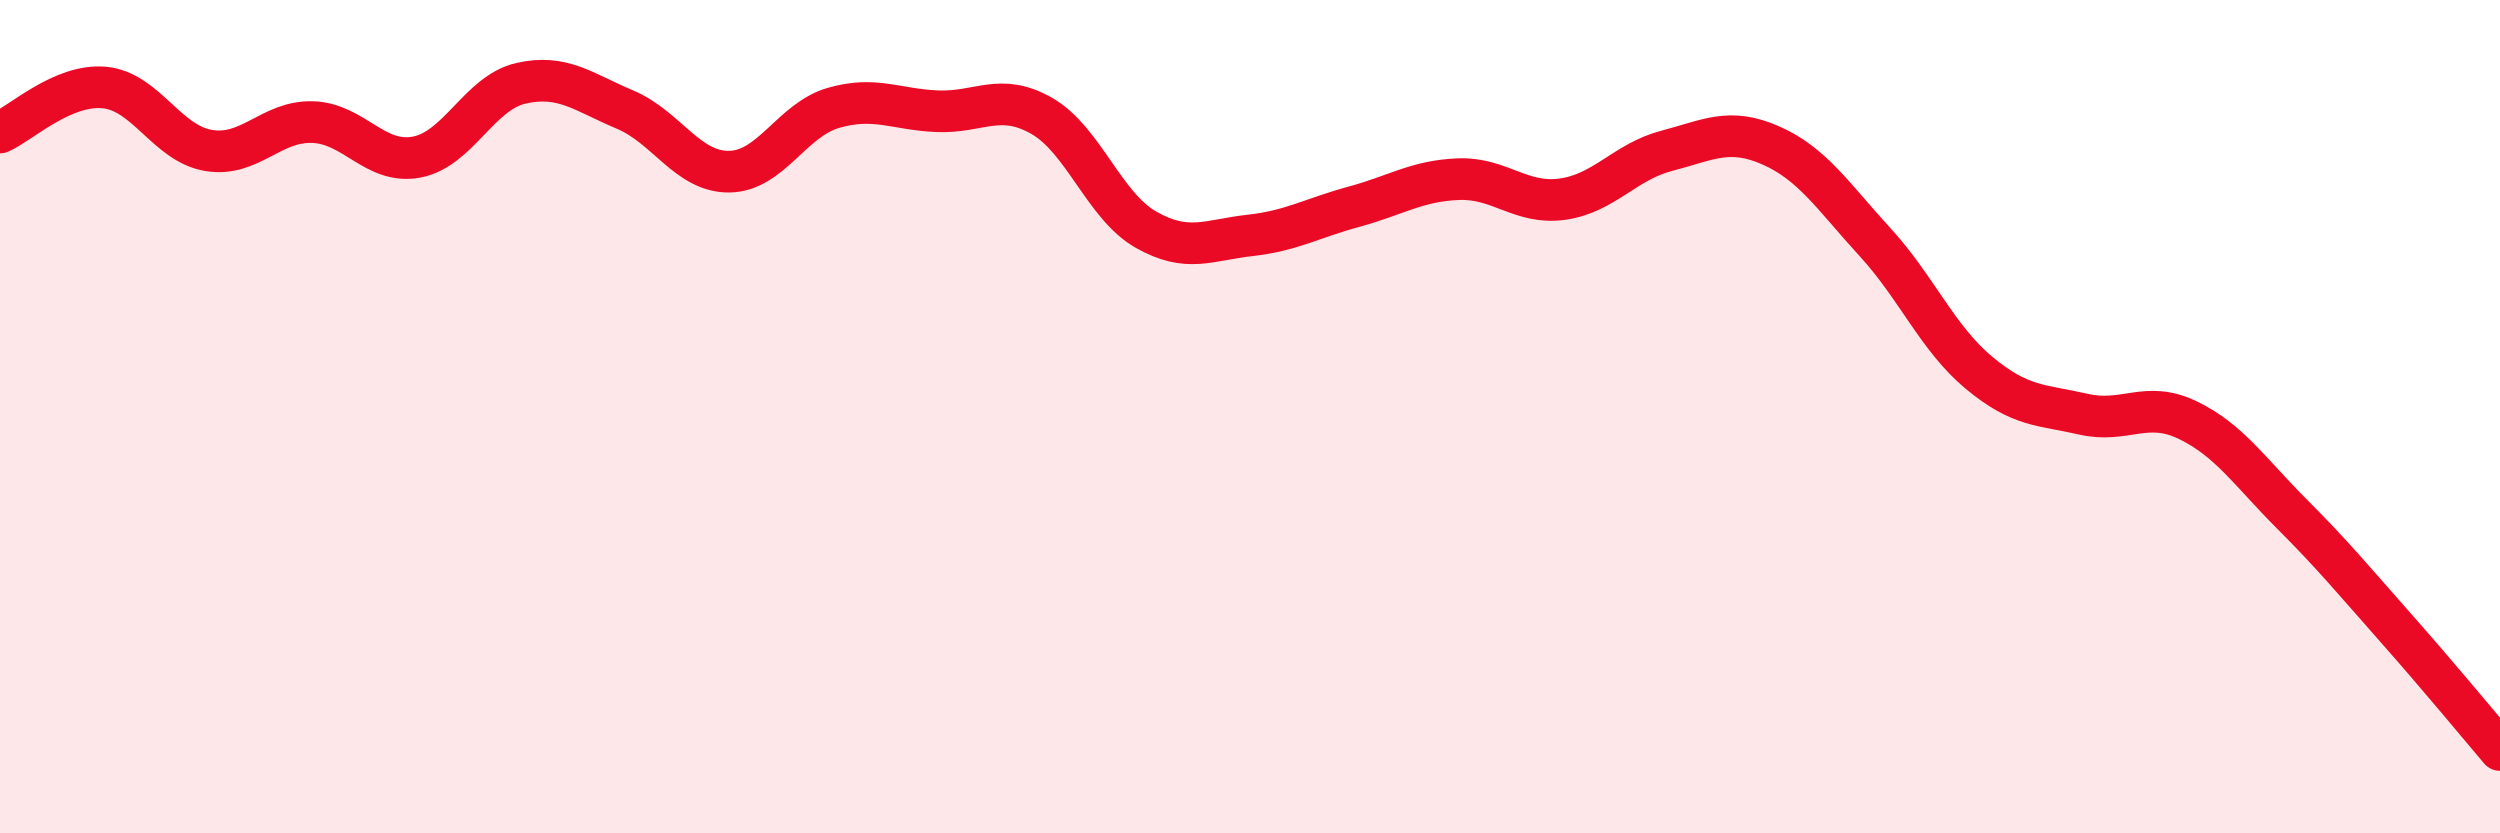
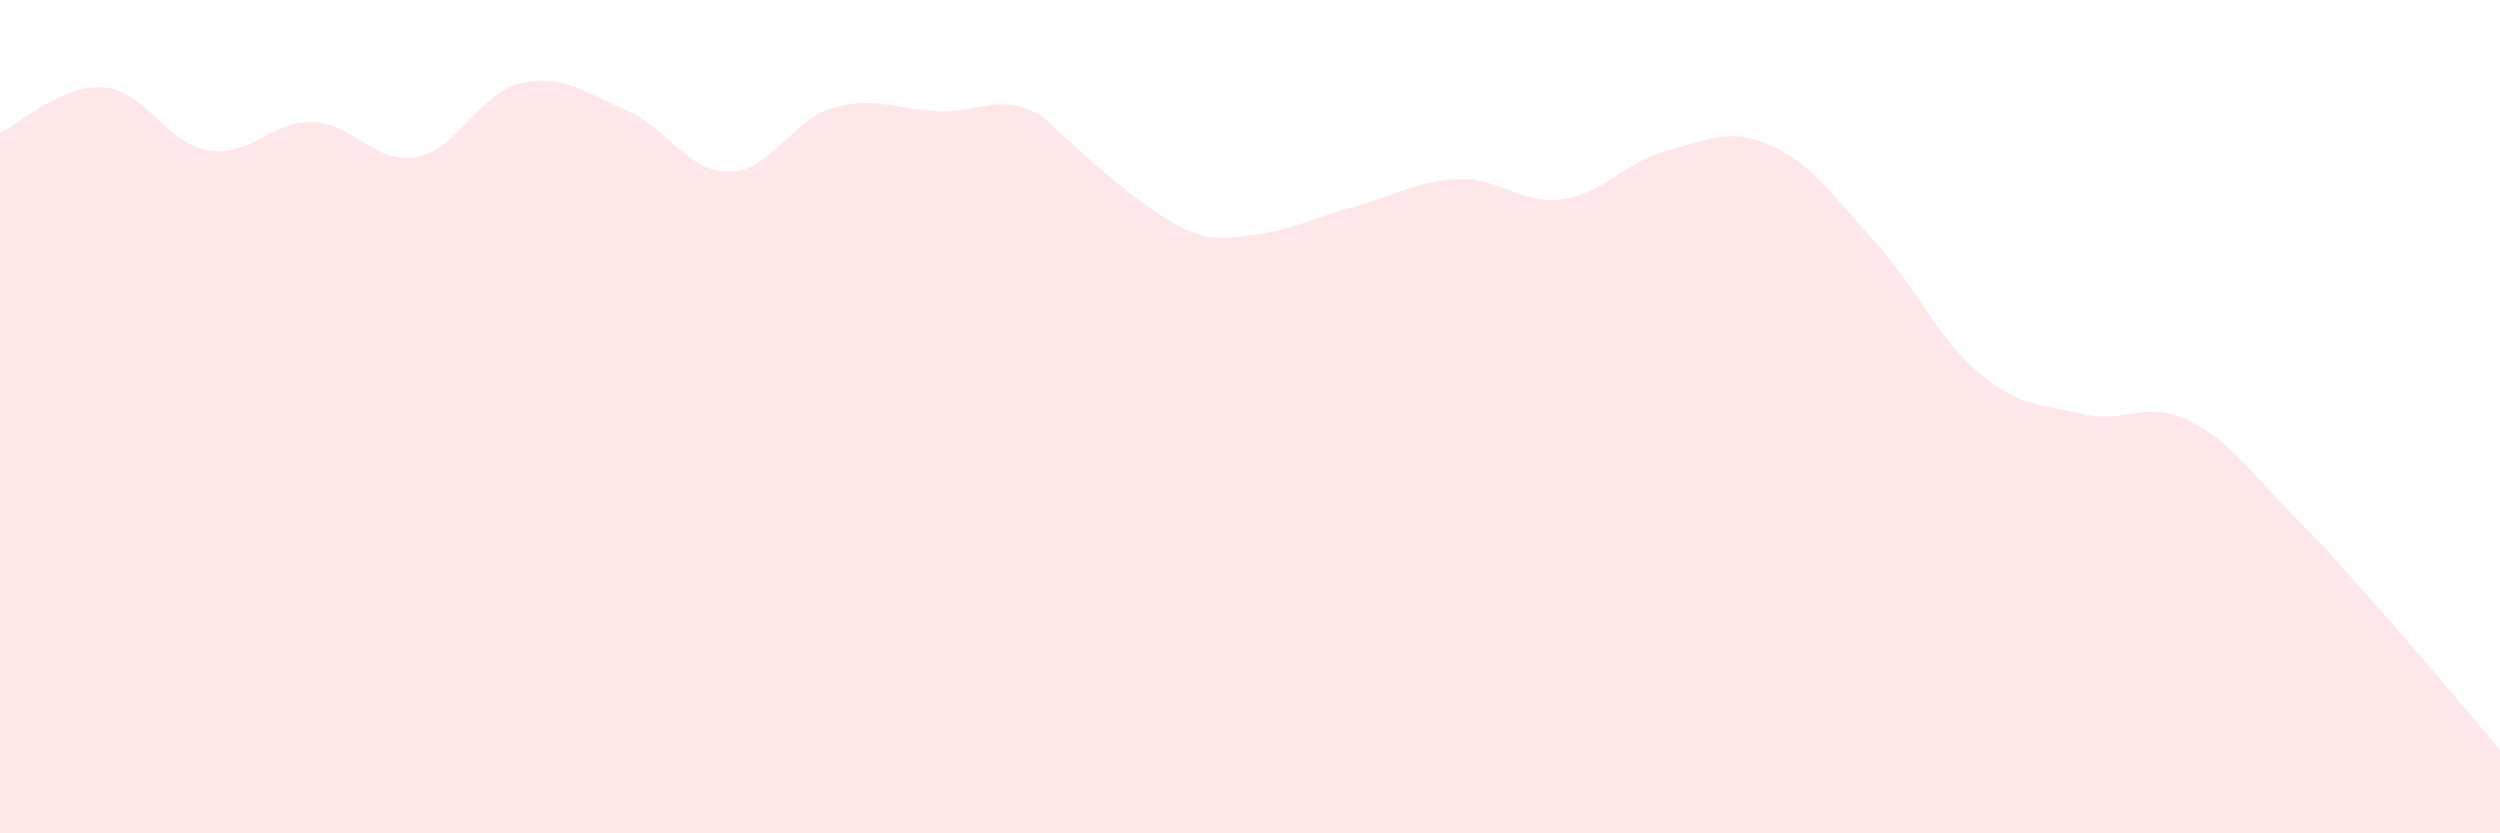
<svg xmlns="http://www.w3.org/2000/svg" width="60" height="20" viewBox="0 0 60 20">
-   <path d="M 0,3.18 C 0.5,2.96 1.5,2.01 2.5,2.1 C 3.5,2.19 4,3.44 5,3.61 C 6,3.78 6.5,2.9 7.5,2.93 C 8.5,2.96 9,3.96 10,3.77 C 11,3.58 11.5,2.23 12.5,2 C 13.5,1.77 14,2.21 15,2.63 C 16,3.05 16.5,4.13 17.5,4.12 C 18.5,4.11 19,2.88 20,2.59 C 21,2.3 21.5,2.63 22.5,2.67 C 23.5,2.71 24,2.21 25,2.78 C 26,3.35 26.5,4.94 27.5,5.51 C 28.5,6.08 29,5.76 30,5.65 C 31,5.54 31.5,5.23 32.5,4.96 C 33.5,4.69 34,4.34 35,4.3 C 36,4.26 36.5,4.92 37.5,4.78 C 38.5,4.64 39,3.88 40,3.62 C 41,3.36 41.5,3.05 42.5,3.49 C 43.5,3.93 44,4.72 45,5.81 C 46,6.9 46.5,8.12 47.5,8.95 C 48.5,9.78 49,9.71 50,9.94 C 51,10.17 51.5,9.6 52.5,10.08 C 53.5,10.56 54,11.33 55,12.33 C 56,13.33 56.5,13.94 57.5,15.07 C 58.5,16.2 59.5,17.41 60,18L60 20L0 20Z" fill="#EB0A25" opacity="0.1" stroke-linecap="round" stroke-linejoin="round" />
-   <path d="M 0,3.18 C 0.5,2.96 1.5,2.01 2.5,2.1 C 3.5,2.19 4,3.44 5,3.61 C 6,3.78 6.5,2.9 7.5,2.93 C 8.5,2.96 9,3.96 10,3.77 C 11,3.58 11.5,2.23 12.5,2 C 13.5,1.77 14,2.21 15,2.63 C 16,3.05 16.5,4.13 17.5,4.12 C 18.5,4.11 19,2.88 20,2.59 C 21,2.3 21.5,2.63 22.5,2.67 C 23.5,2.71 24,2.21 25,2.78 C 26,3.35 26.5,4.94 27.5,5.51 C 28.5,6.08 29,5.76 30,5.65 C 31,5.54 31.5,5.23 32.5,4.96 C 33.5,4.69 34,4.34 35,4.3 C 36,4.26 36.5,4.92 37.5,4.78 C 38.5,4.64 39,3.88 40,3.62 C 41,3.36 41.5,3.05 42.5,3.49 C 43.5,3.93 44,4.72 45,5.81 C 46,6.9 46.5,8.12 47.5,8.95 C 48.5,9.78 49,9.71 50,9.94 C 51,10.17 51.5,9.6 52.5,10.08 C 53.5,10.56 54,11.33 55,12.33 C 56,13.33 56.5,13.94 57.5,15.07 C 58.5,16.2 59.5,17.41 60,18" stroke="#EB0A25" stroke-width="1" fill="none" stroke-linecap="round" stroke-linejoin="round" />
+   <path d="M 0,3.18 C 0.5,2.96 1.5,2.01 2.5,2.1 C 3.5,2.19 4,3.44 5,3.61 C 6,3.78 6.5,2.9 7.5,2.93 C 8.5,2.96 9,3.96 10,3.77 C 11,3.58 11.5,2.23 12.5,2 C 13.5,1.77 14,2.21 15,2.63 C 16,3.05 16.5,4.13 17.5,4.12 C 18.5,4.11 19,2.88 20,2.59 C 21,2.3 21.5,2.63 22.5,2.67 C 23.5,2.71 24,2.21 25,2.78 C 28.5,6.08 29,5.76 30,5.65 C 31,5.54 31.5,5.23 32.5,4.96 C 33.5,4.69 34,4.34 35,4.3 C 36,4.26 36.5,4.92 37.5,4.78 C 38.5,4.64 39,3.88 40,3.62 C 41,3.36 41.5,3.05 42.5,3.49 C 43.5,3.93 44,4.72 45,5.81 C 46,6.9 46.5,8.12 47.5,8.95 C 48.5,9.78 49,9.71 50,9.94 C 51,10.17 51.5,9.6 52.5,10.08 C 53.5,10.56 54,11.33 55,12.33 C 56,13.33 56.5,13.94 57.5,15.07 C 58.5,16.2 59.5,17.41 60,18L60 20L0 20Z" fill="#EB0A25" opacity="0.1" stroke-linecap="round" stroke-linejoin="round" />
</svg>